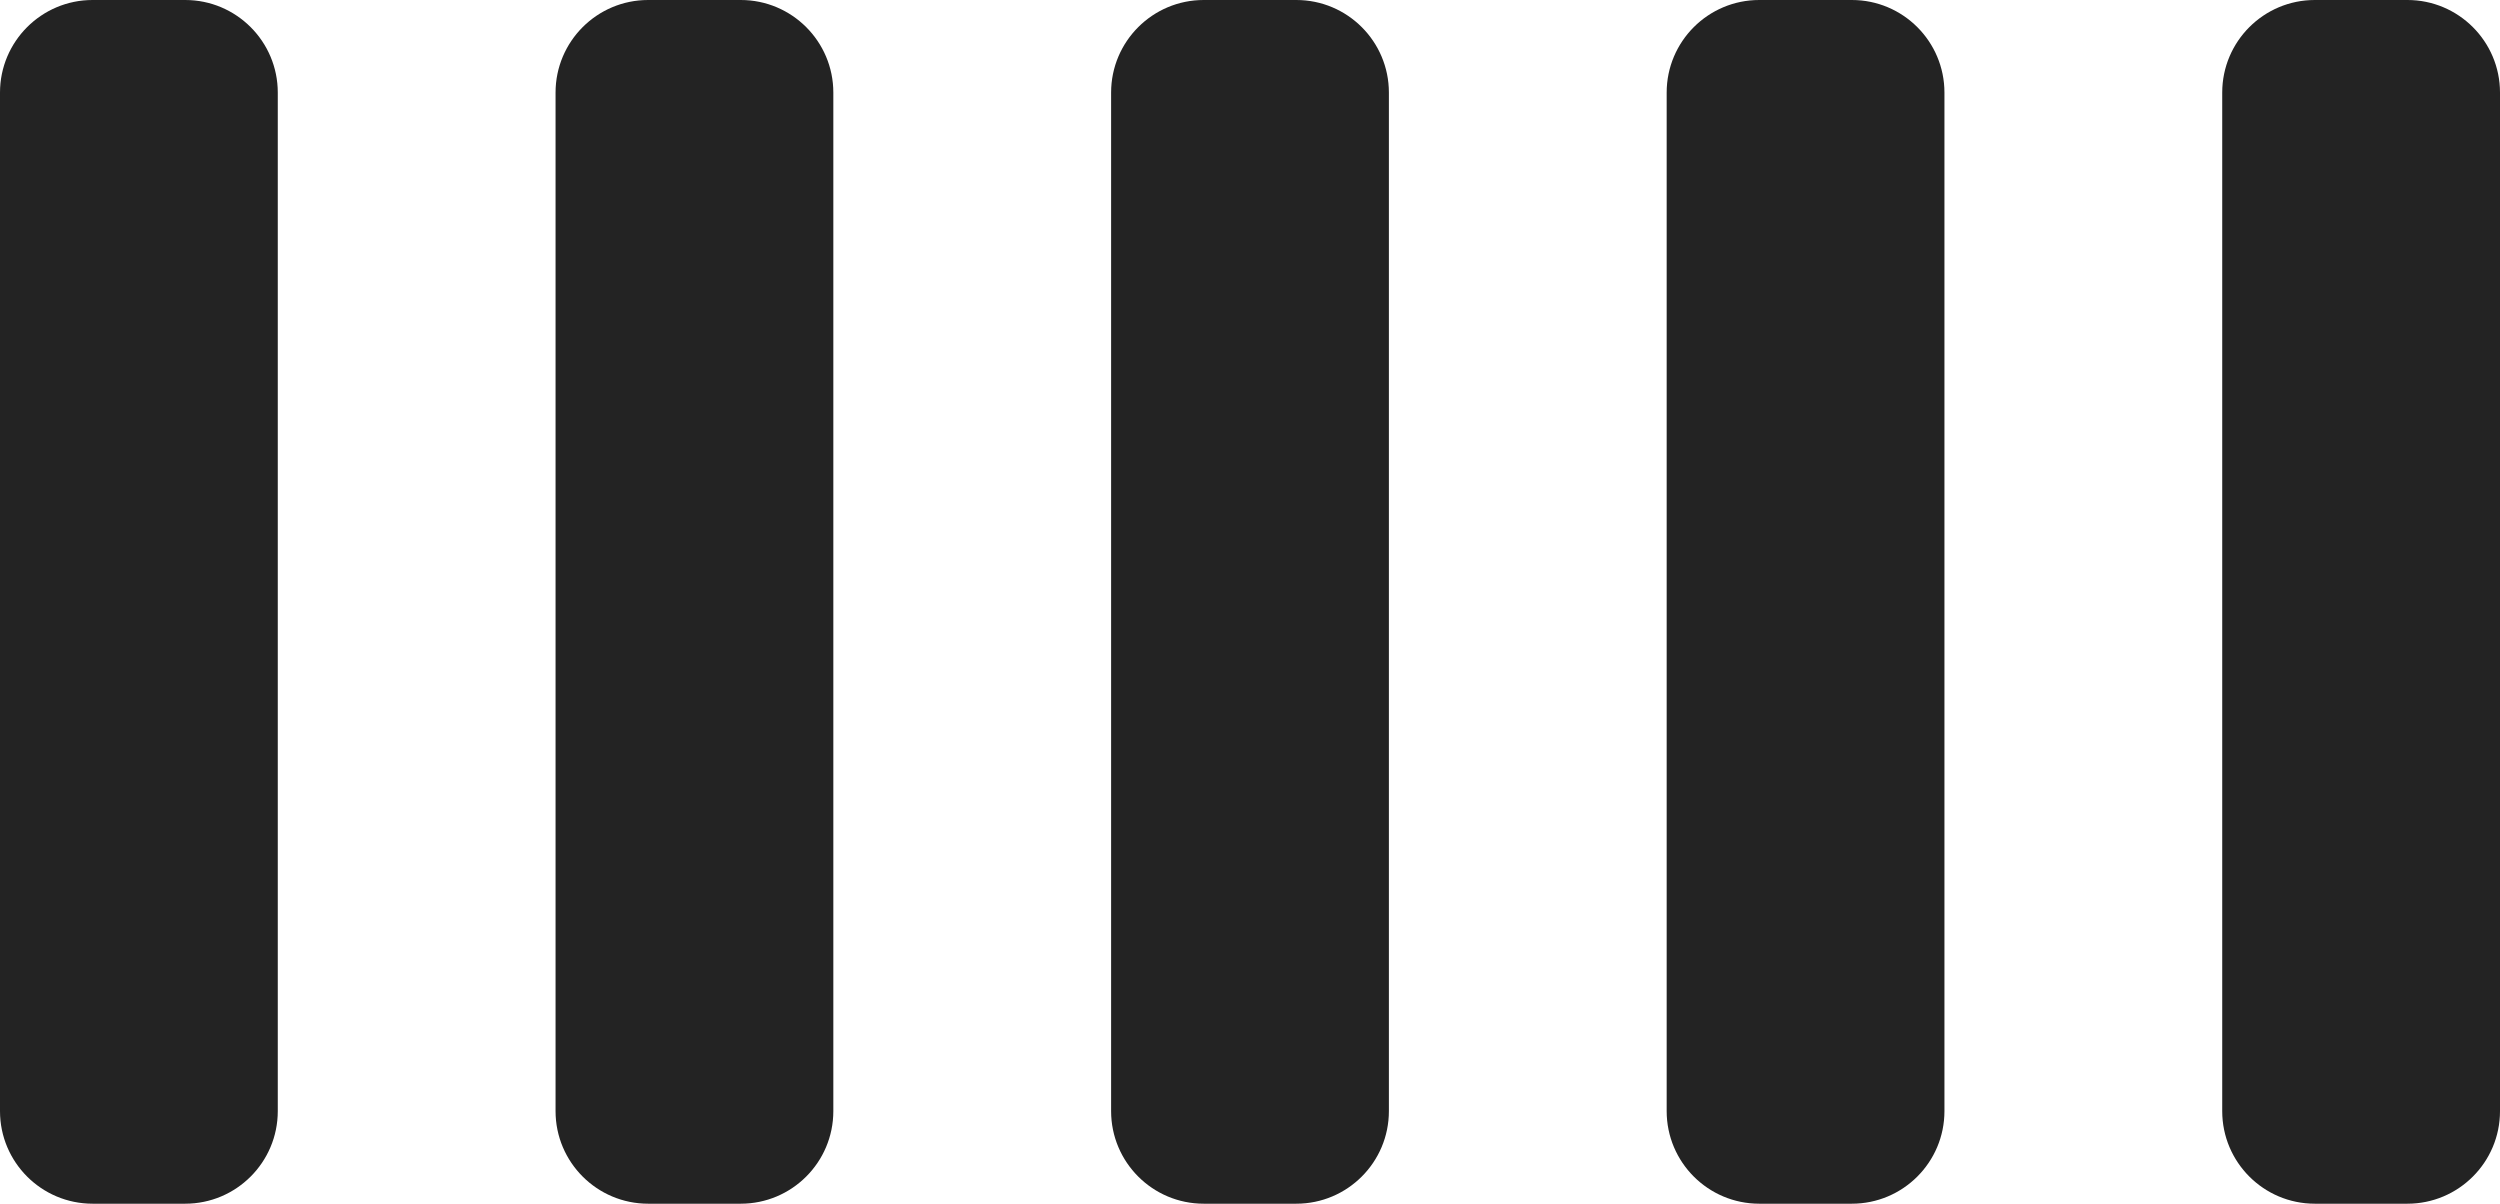
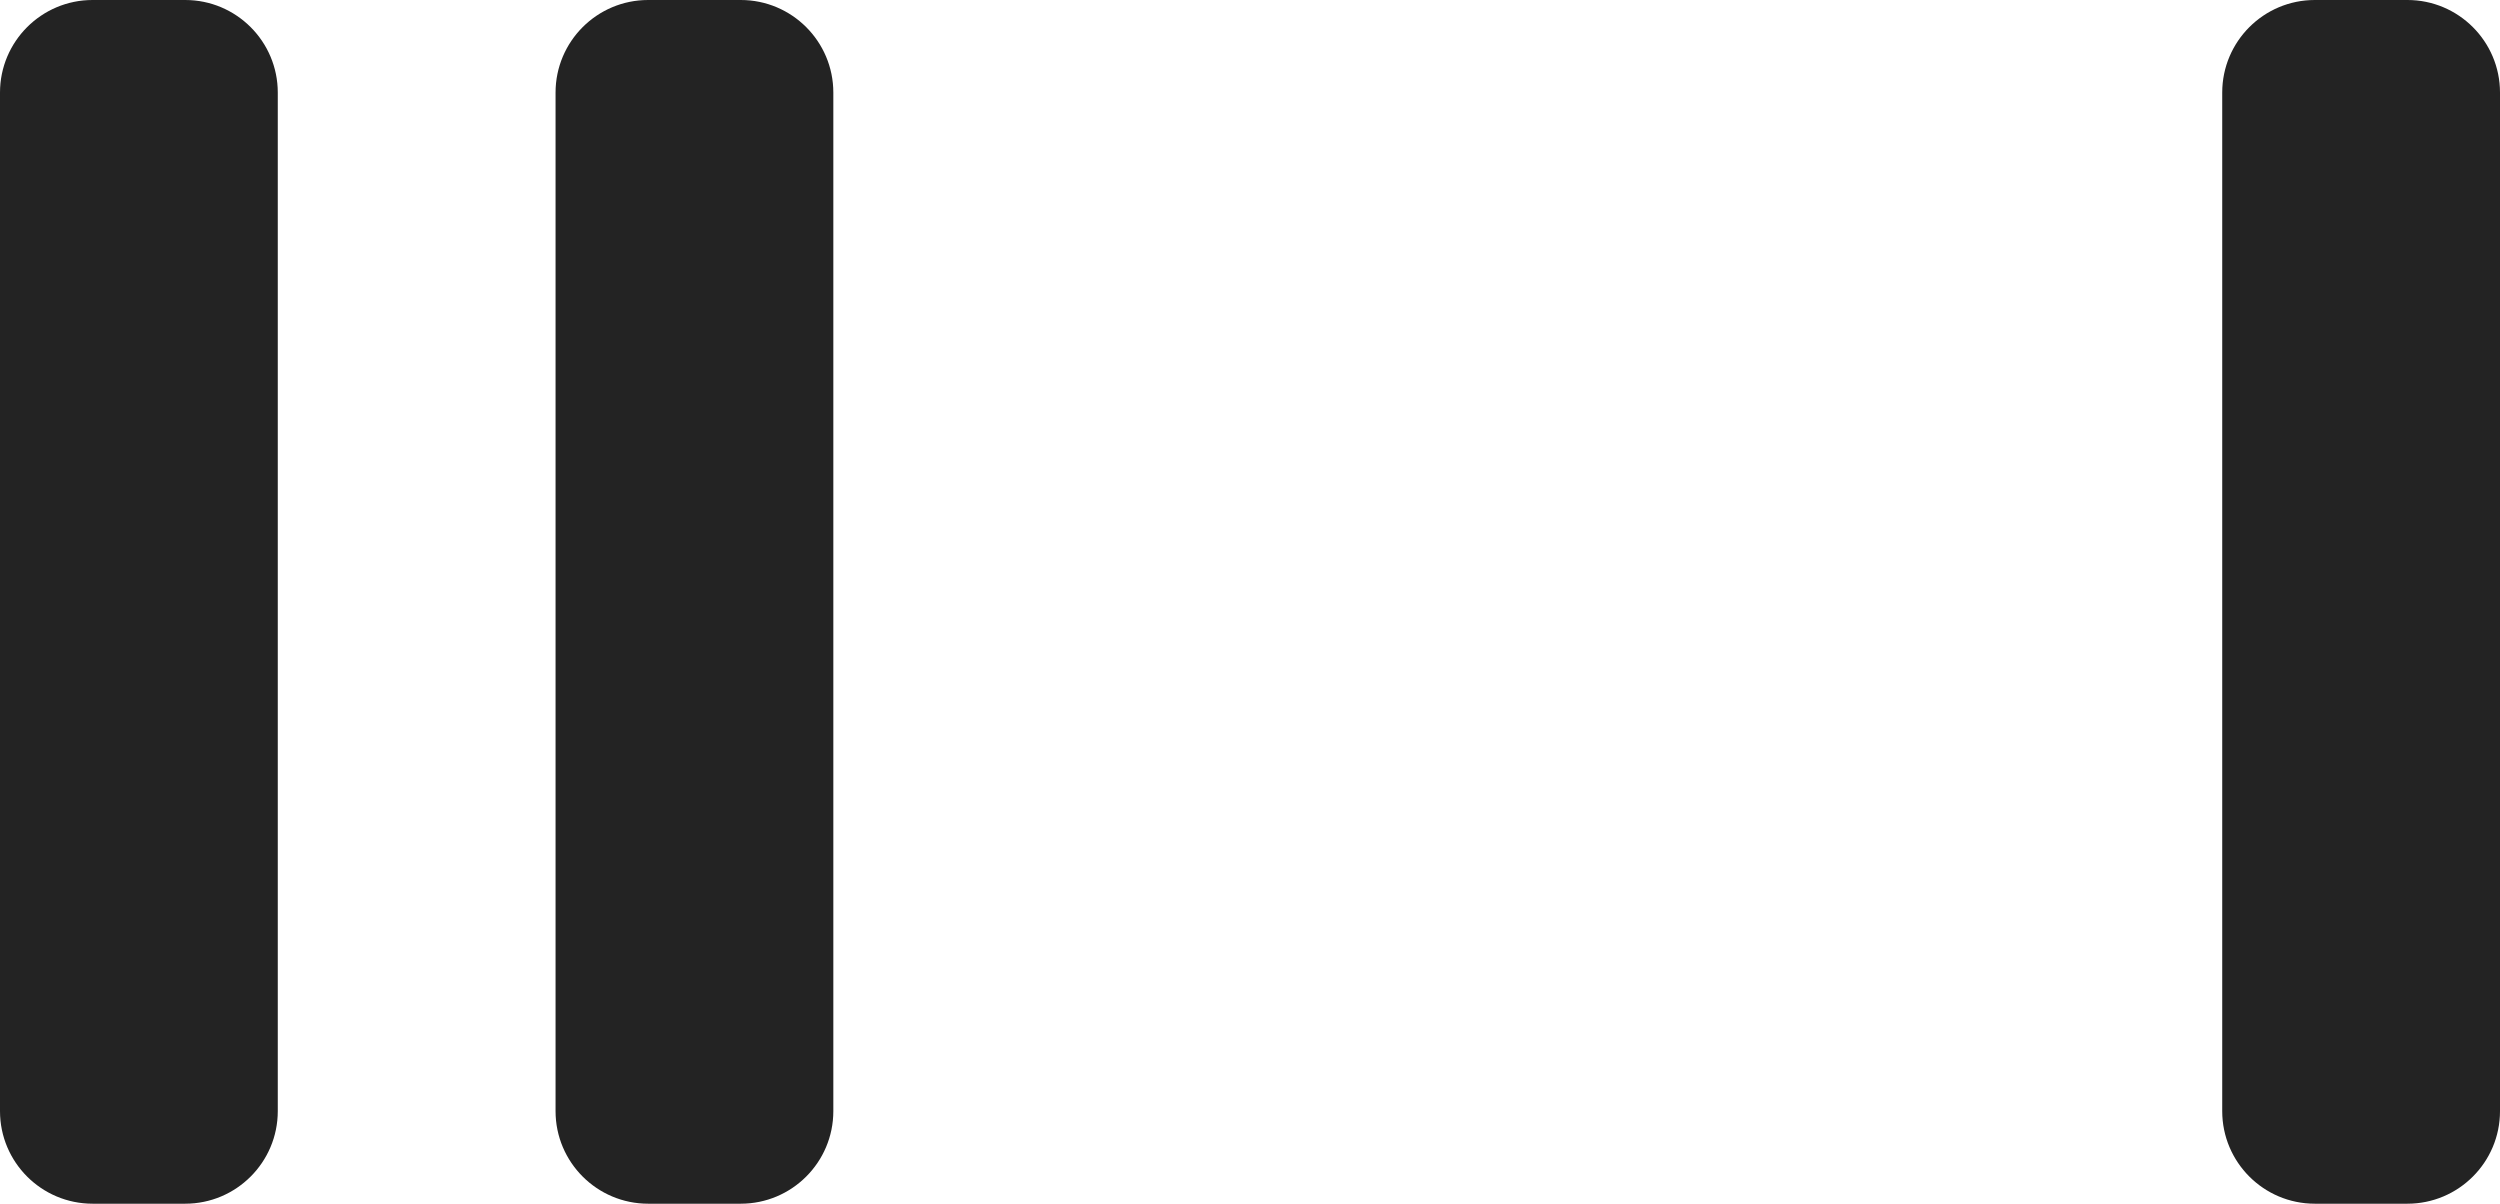
<svg xmlns="http://www.w3.org/2000/svg" width="27" height="13" viewBox="0 0 27 13" fill="none">
  <path d="M2 0H1C0.448 0 0 0.448 0 1V12C0 12.552 0.448 13 1 13H2C2.552 13 3 12.552 3 12V1C3 0.448 2.552 0 2 0Z" fill="#232323" />
  <path d="M8 0H7C6.448 0 6 0.448 6 1V12C6 12.552 6.448 13 7 13H8C8.552 13 9 12.552 9 12V1C9 0.448 8.552 0 8 0Z" fill="#232323" />
-   <path d="M14 0H13C12.448 0 12 0.448 12 1V12C12 12.552 12.448 13 13 13H14C14.552 13 15 12.552 15 12V1C15 0.448 14.552 0 14 0Z" fill="#232323" />
-   <path d="M20 0H19C18.448 0 18 0.448 18 1V12C18 12.552 18.448 13 19 13H20C20.552 13 21 12.552 21 12V1C21 0.448 20.552 0 20 0Z" fill="#232323" />
  <path d="M26 0H25C24.448 0 24 0.448 24 1V12C24 12.552 24.448 13 25 13H26C26.552 13 27 12.552 27 12V1C27 0.448 26.552 0 26 0Z" fill="#232323" />
</svg>